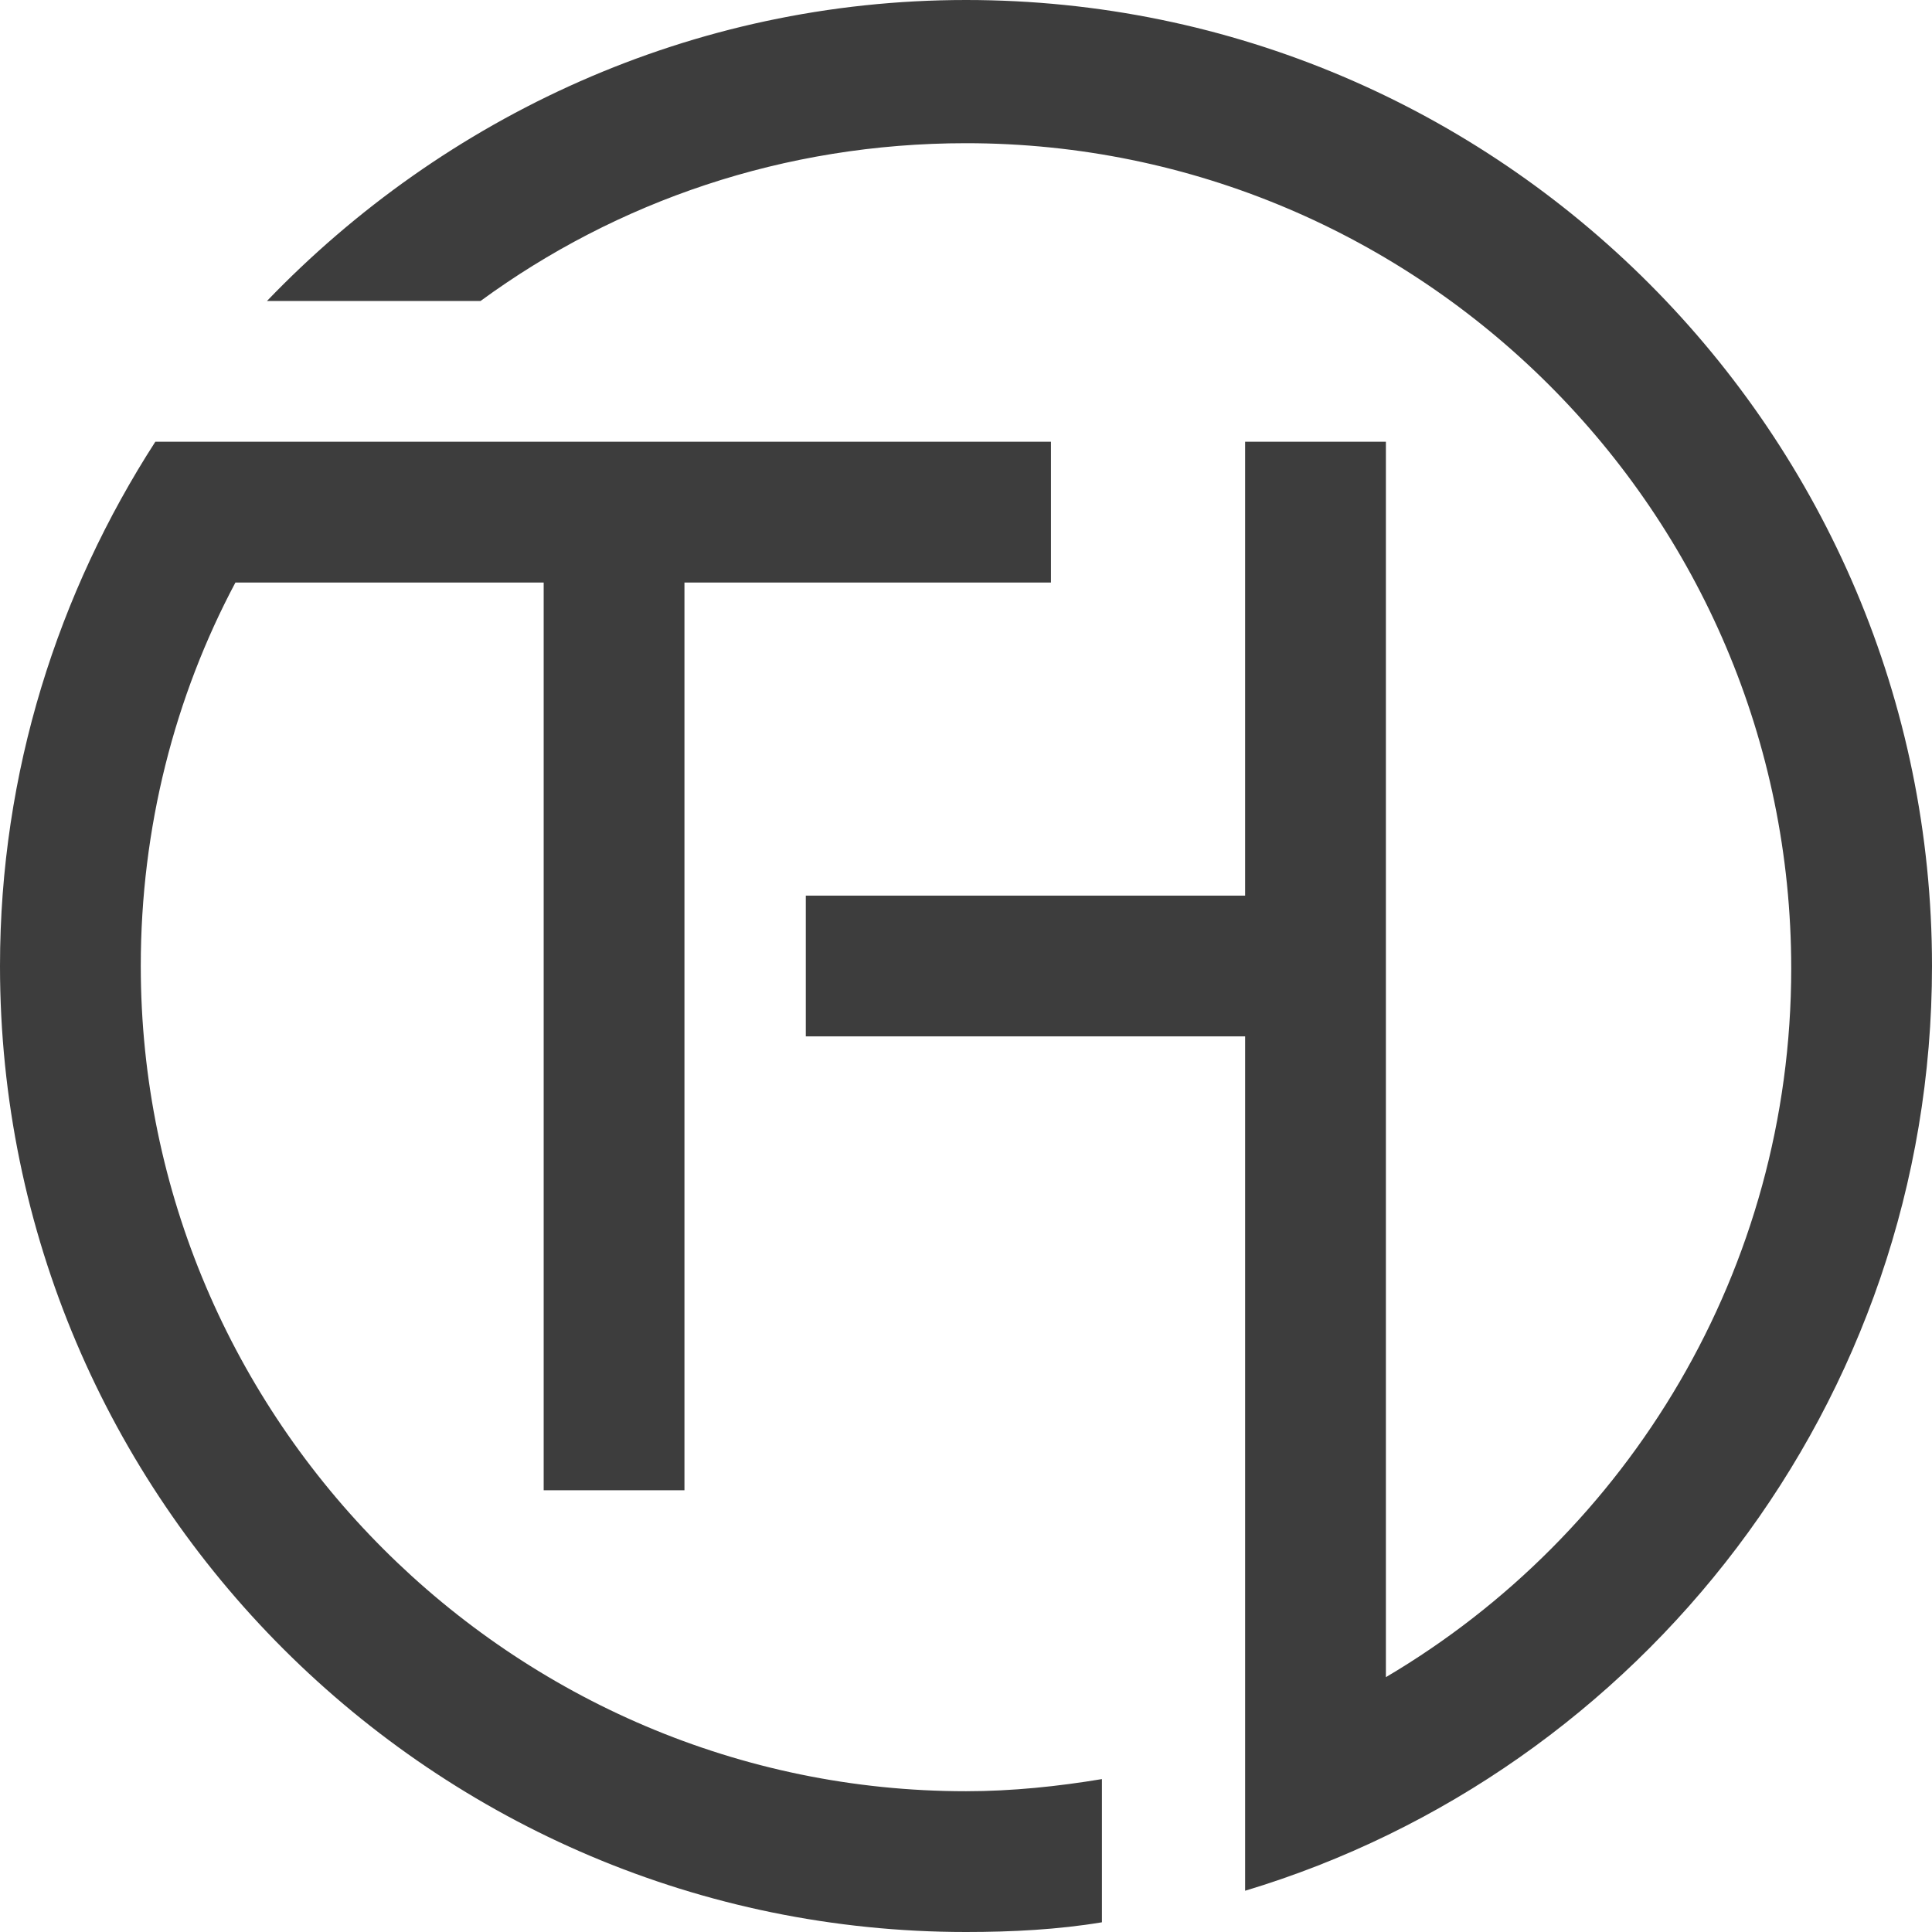
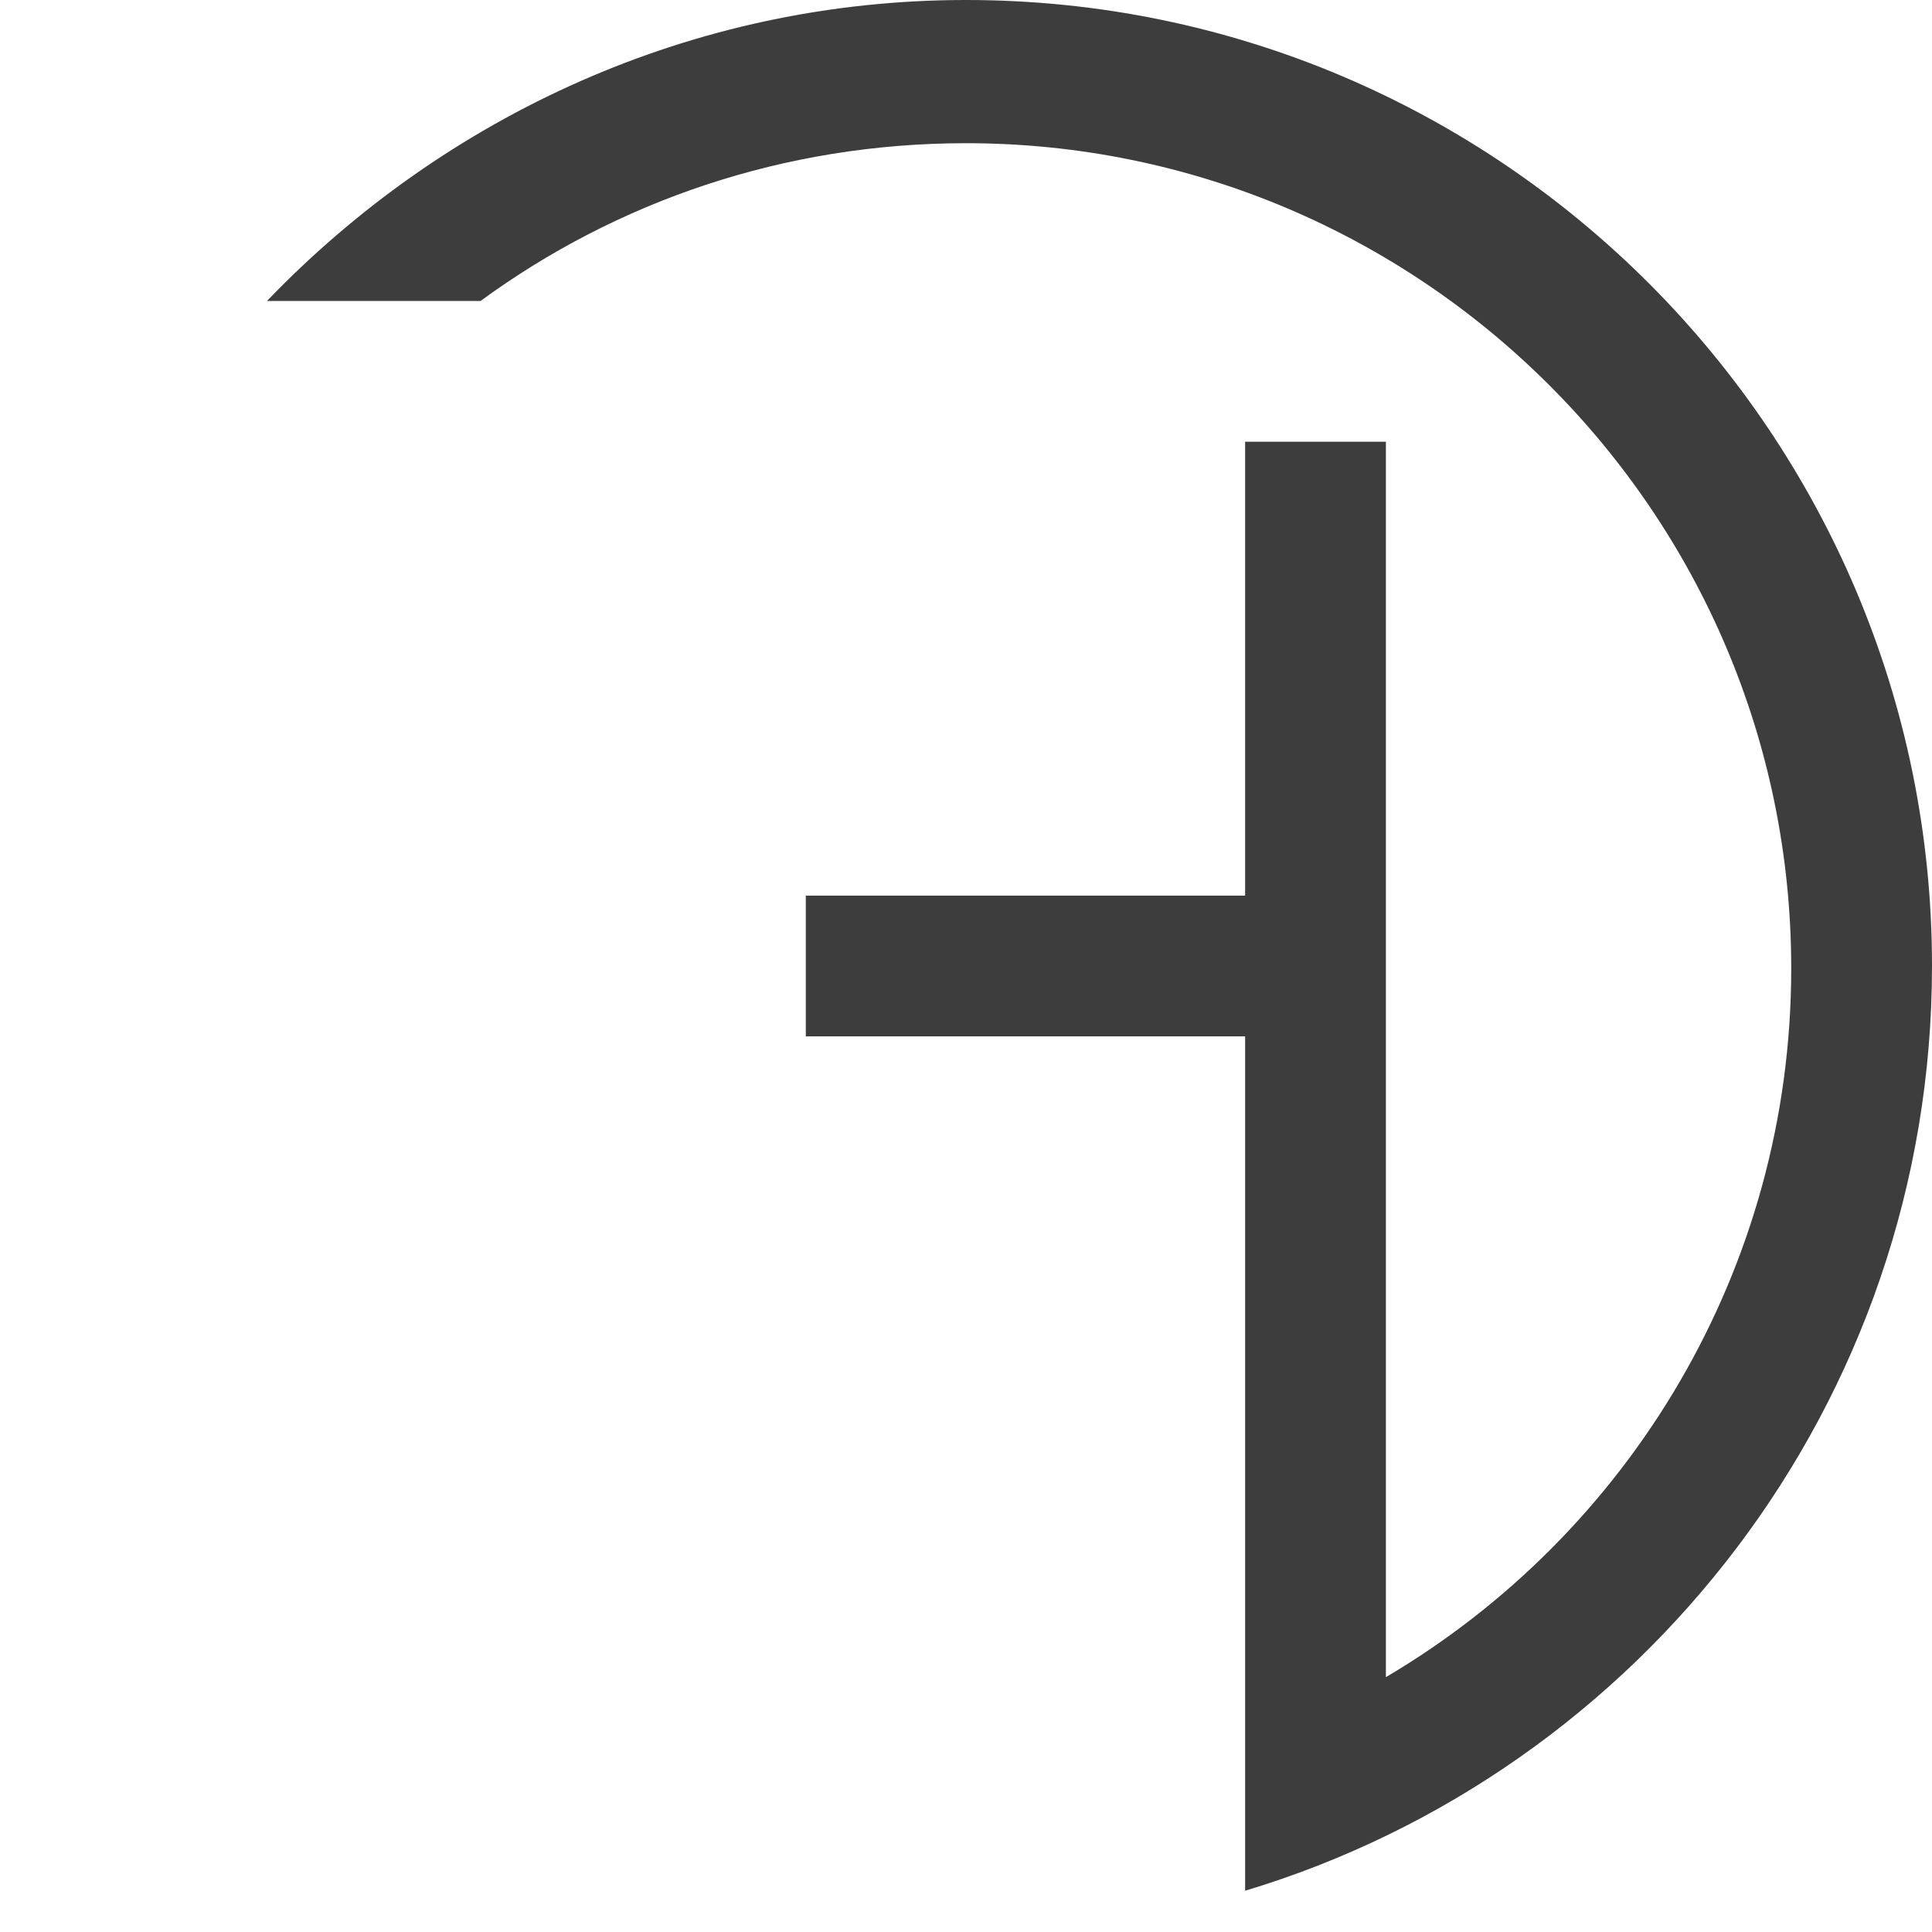
<svg xmlns="http://www.w3.org/2000/svg" version="1.1" id="Ebene_1" x="0px" y="0px" viewBox="0 0 79.6 79.6" style="enable-background:new 0 0 79.6 79.6;" xml:space="preserve">
  <style type="text/css">
	.st0{fill:#3D3D3D;}
</style>
  <g>
-     <path class="st0" d="M5.8,39.8c0-5.7,1.4-11.1,3.9-15.8h12.7v37.4h5.8V24h15.1v-5.8H25.3H13.6H8.2H6.4C2.4,24.4,0,31.8,0,39.8   c0,22,17.9,39.8,39.8,39.8c1.9,0,3.8-0.1,5.6-0.4v-5.9c-1.8,0.3-3.7,0.5-5.6,0.5C21.1,73.8,5.8,58.5,5.8,39.8z" />
    <path class="st0" d="M39.8,0C28.5,0,18.3,4.8,11,12.4h8.8c5.6-4.1,12.5-6.5,20-6.5c18.7,0,34,15.2,34,34c0,12.4-6.7,23.3-16.7,29.2   V18.2h-5.8v18.7H33.2v5.8h18.1v31.5h0v3.7C67.6,73,79.6,57.8,79.6,39.8C79.6,17.9,61.8,0,39.8,0z" />
  </g>
</svg>